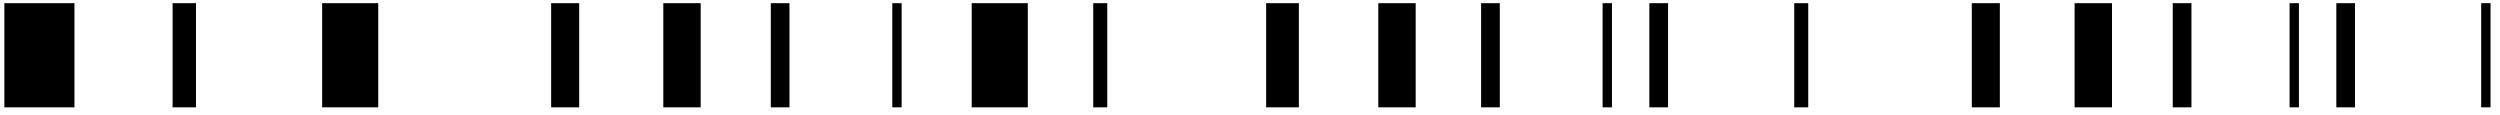
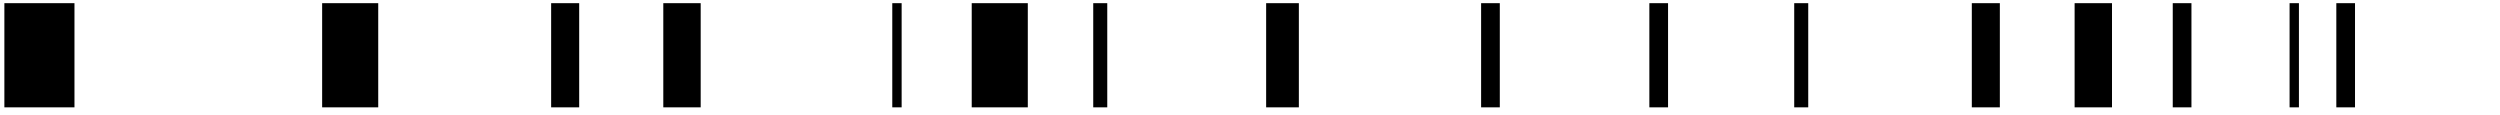
<svg xmlns="http://www.w3.org/2000/svg" width="240" height="11" viewBox="0 0 240 11" fill="none">
  <path d="M30.926 10.305L36.31 10.305L36.31 0.305L30.926 0.305L30.926 10.305Z" fill="black" />
  <path d="M52.91 10.305L55.602 10.305L55.602 0.305L52.91 0.305L52.91 10.305Z" fill="black" />
-   <path d="M73.996 10.305L75.79 10.305L75.79 0.305L73.996 0.305L73.996 10.305Z" fill="black" />
  <path d="M85.659 10.305L86.557 10.305L86.557 0.305L85.659 0.305L85.659 10.305Z" fill="black" />
  <path d="M0.42 10.305L7.149 10.305L7.149 0.305L0.42 0.305L0.42 10.305Z" fill="black" />
  <path d="M63.677 10.305L67.266 10.305L67.266 0.305L63.677 0.305L63.677 10.305Z" fill="black" />
-   <path d="M16.57 10.305L18.814 10.305L18.814 0.305L16.57 0.305L16.57 10.305Z" fill="black" />
  <path d="M104.951 10.305L106.297 10.305L106.297 0.305L104.951 0.305L104.951 10.305Z" fill="black" />
  <path d="M93.285 10.305L98.669 10.305L98.669 0.305L93.285 0.305L93.285 10.305Z" fill="black" />
  <path d="M121.55 10.305L124.69 10.305L124.69 0.305L121.55 0.305L121.55 10.305Z" fill="black" />
  <path d="M142.187 10.305L143.981 10.305L143.981 0.305L142.187 0.305L142.187 10.305Z" fill="black" />
-   <path d="M153.851 10.305L154.748 10.305L154.748 0.305L153.851 0.305L153.851 10.305Z" fill="black" />
-   <path d="M132.317 10.305L135.906 10.305L135.906 0.305L132.317 0.305L132.317 10.305Z" fill="black" />
  <path d="M158.338 10.305L160.133 10.305L160.133 0.305L158.338 0.305L158.338 10.305Z" fill="black" />
  <path d="M172.245 10.305L173.591 10.305L173.591 0.305L172.245 0.305L172.245 10.305Z" fill="black" />
  <path d="M189.294 10.305L191.985 10.305L191.985 0.305L189.294 0.305L189.294 10.305Z" fill="black" />
  <path d="M208.584 10.305L210.379 10.305L210.379 0.305L208.584 0.305L208.584 10.305Z" fill="black" />
  <path d="M219.8 10.305L220.697 10.305L220.697 0.305L219.8 0.305L219.8 10.305Z" fill="black" />
  <path d="M199.163 10.305L202.752 10.305L202.752 0.305L199.163 0.305L199.163 10.305Z" fill="black" />
  <path d="M224.287 10.305L226.081 10.305L226.081 0.305L224.287 0.305L224.287 10.305Z" fill="black" />
-   <path d="M238.194 10.305L239.091 10.305L239.091 0.305L238.194 0.305L238.194 10.305Z" fill="black" />
</svg>